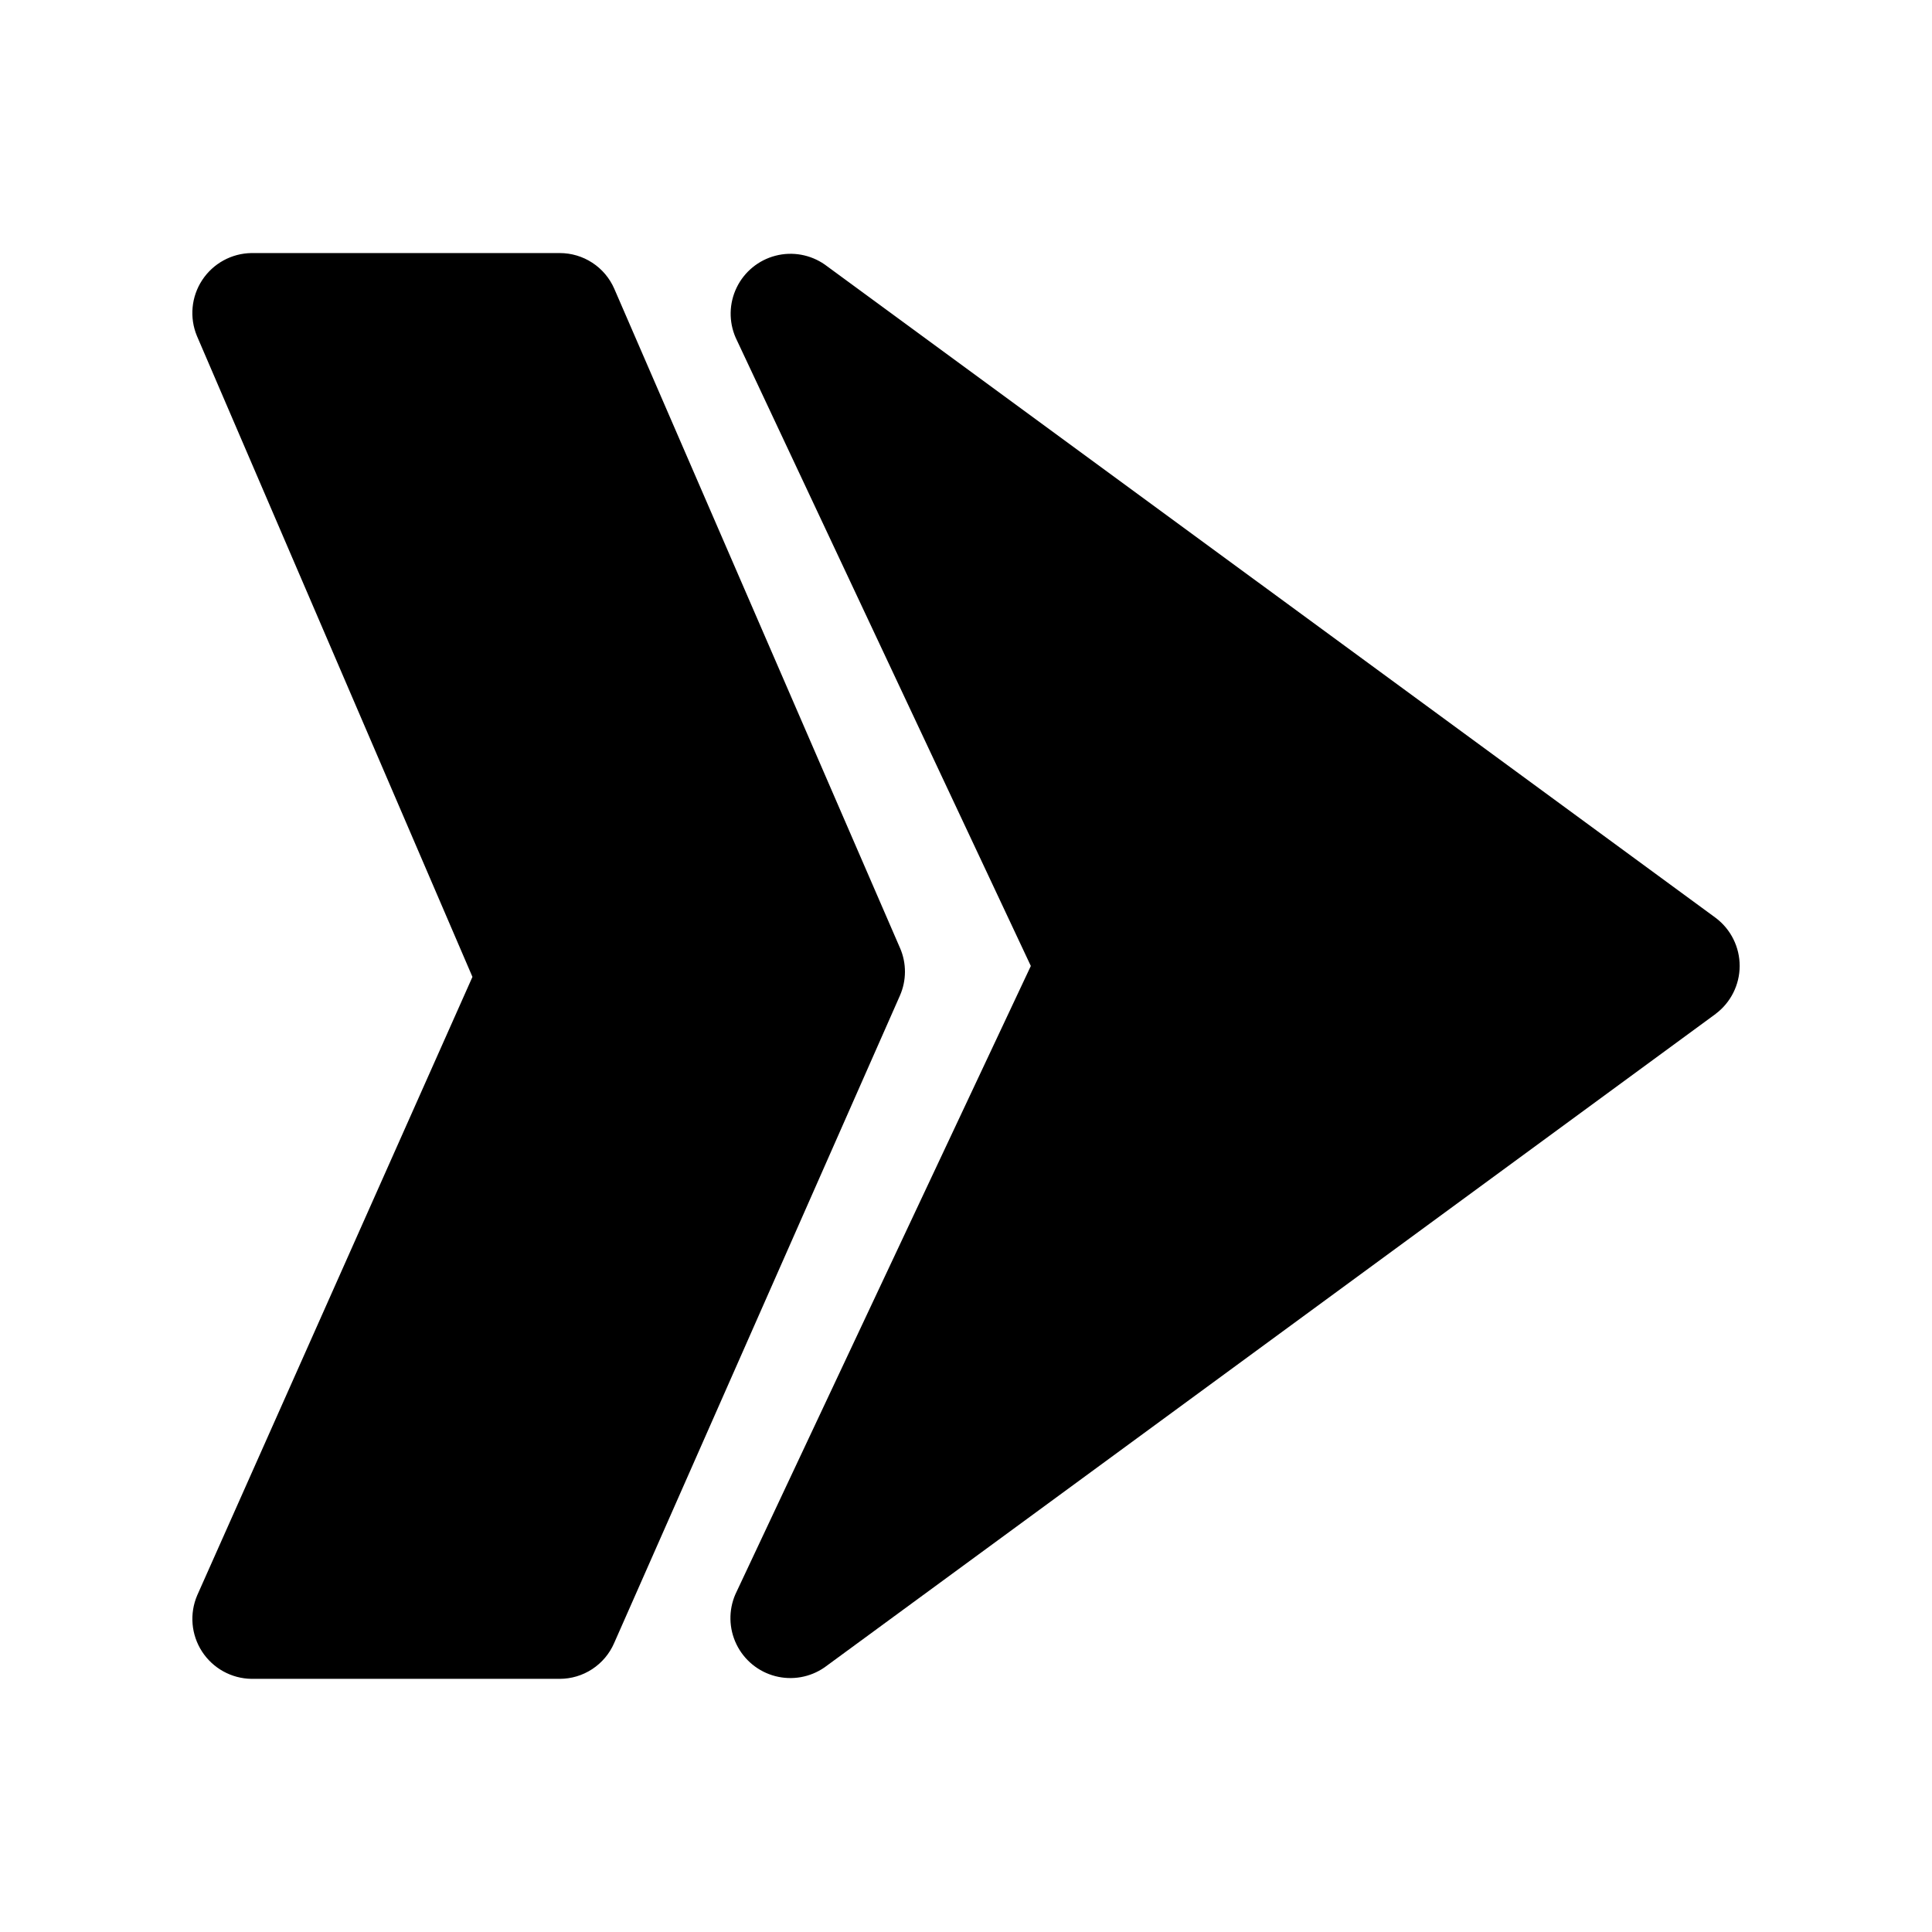
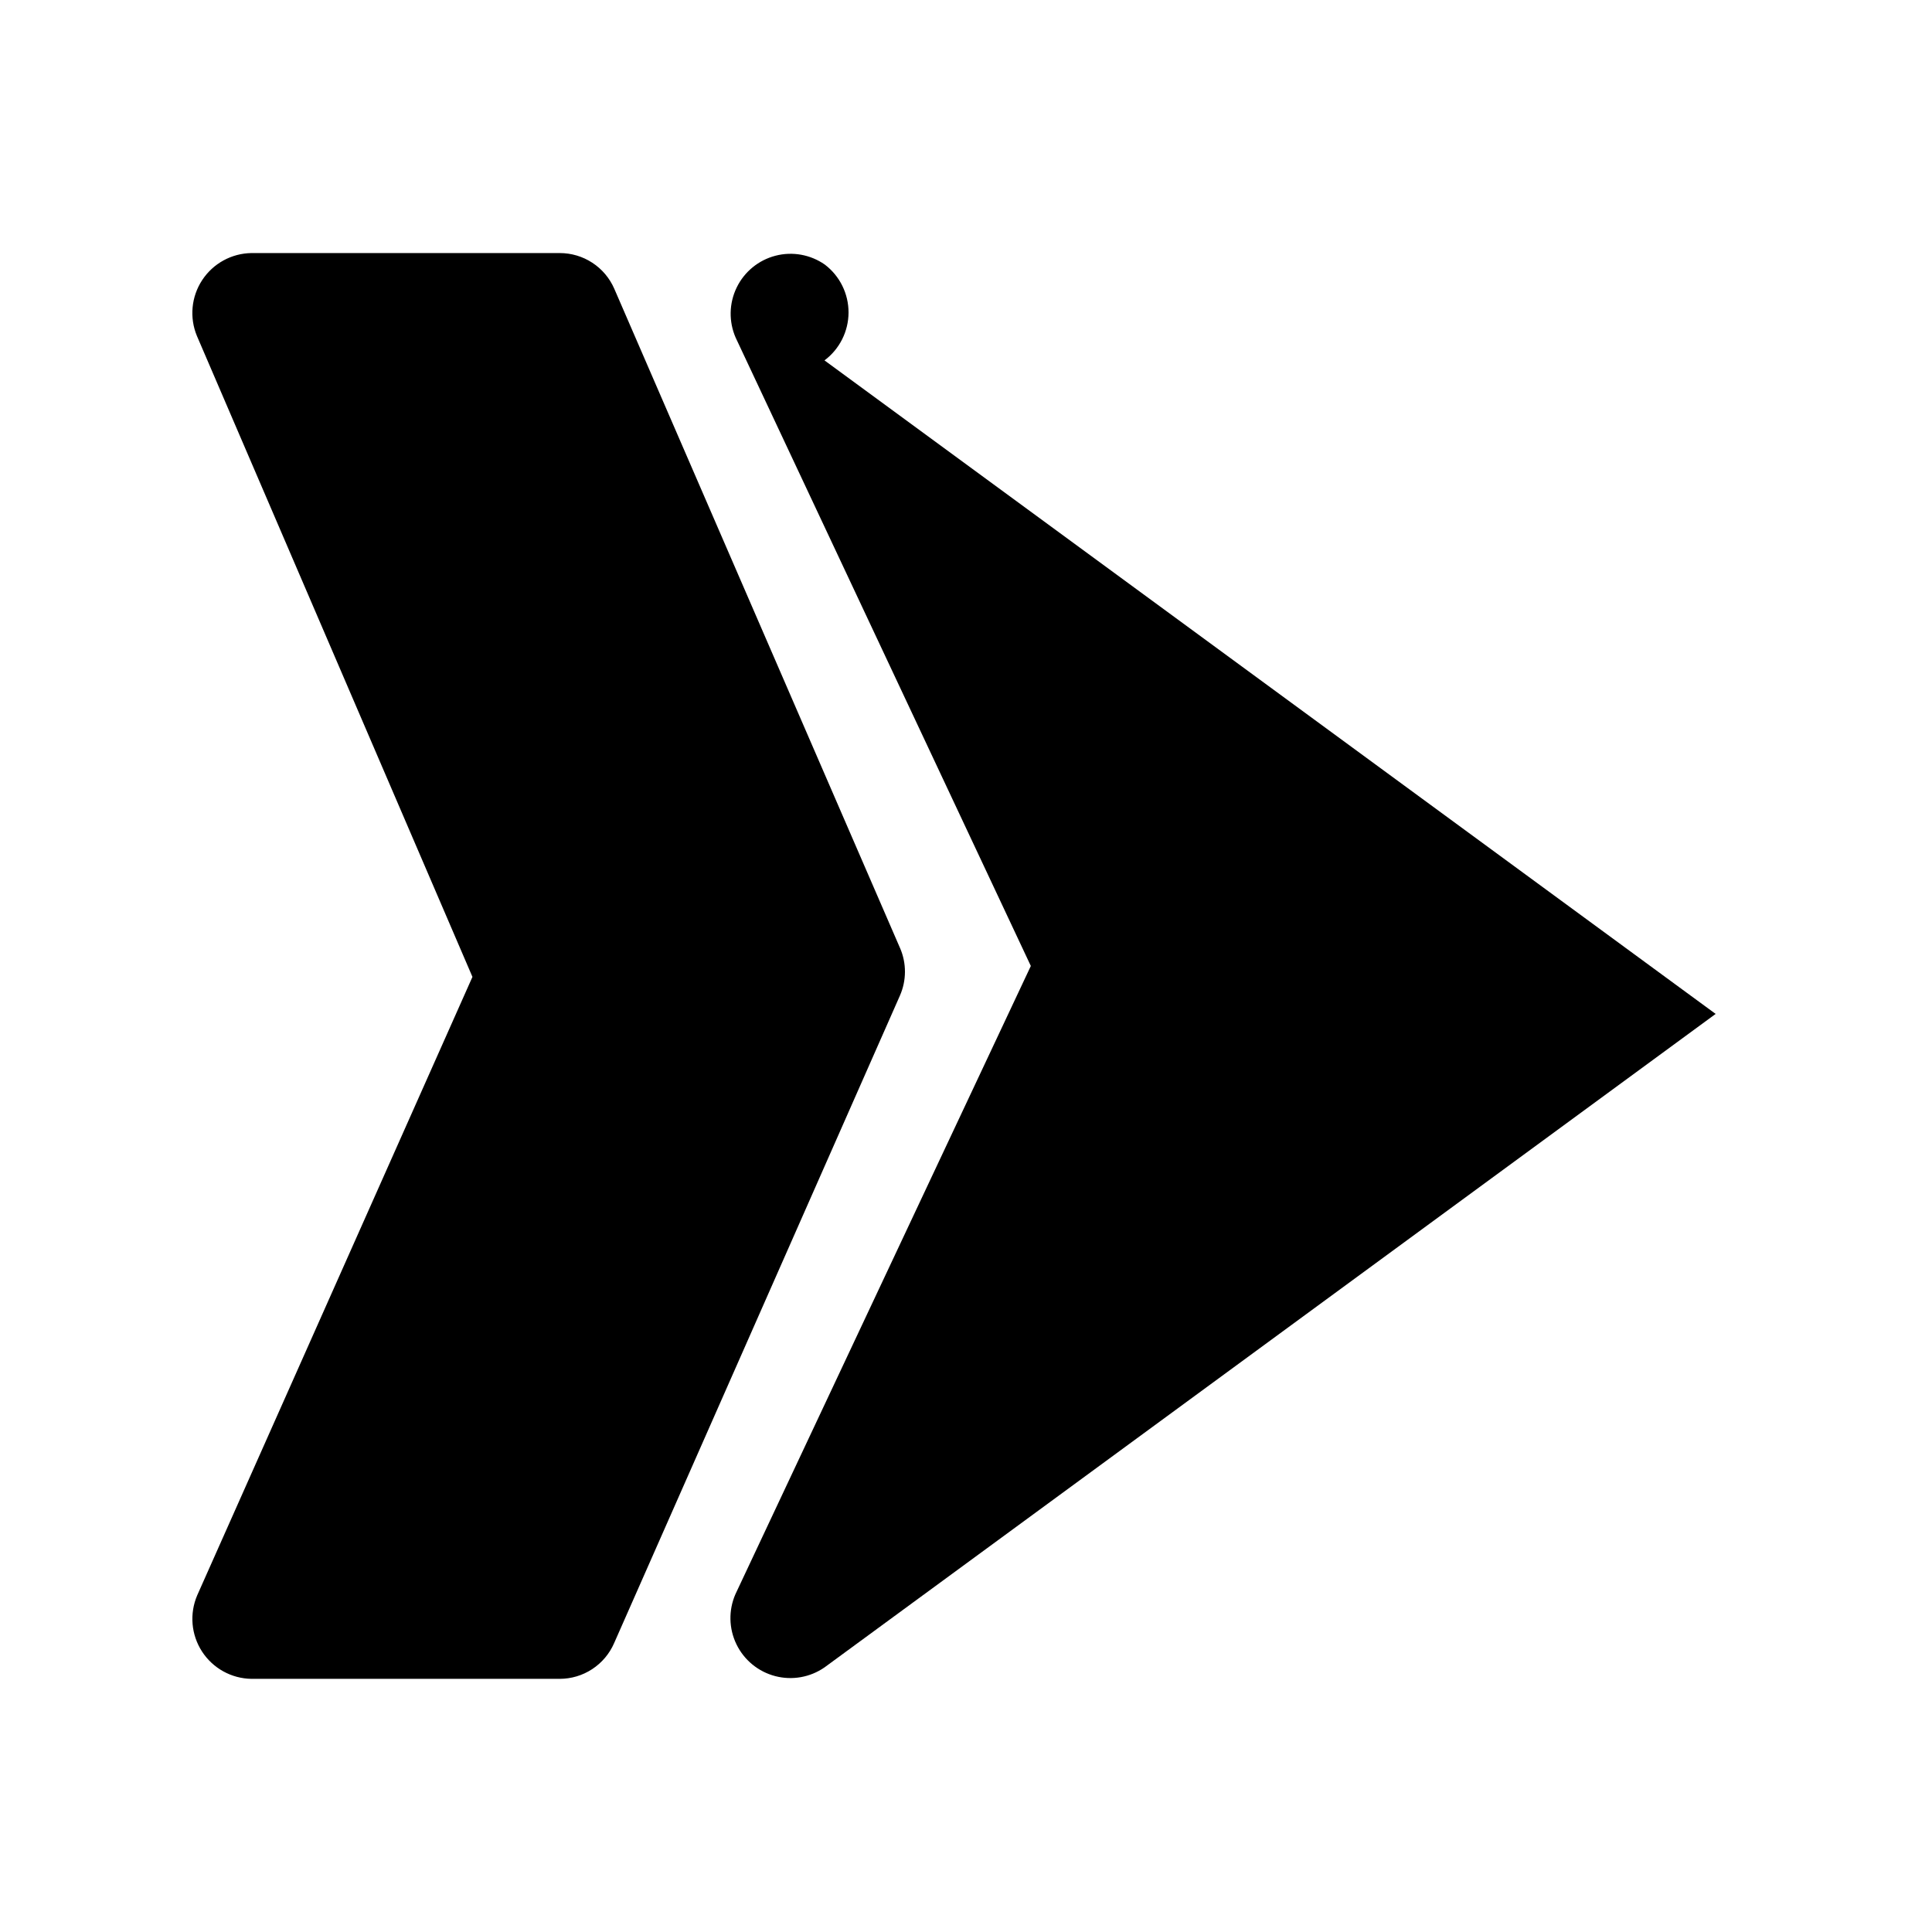
<svg xmlns="http://www.w3.org/2000/svg" fill="#000000" width="800px" height="800px" version="1.1" viewBox="144 144 512 512">
-   <path d="m598.66 412.7-236.16 173.18c-3.812 2.641-8.586 3.481-13.07 2.305-4.481-1.172-8.23-4.25-10.258-8.418-2.027-4.168-2.133-9.012-0.289-13.266l78.297-166.51-78.219-166.5c-1.859-4.254-1.766-9.109 0.262-13.285 2.023-4.18 5.781-7.262 10.273-8.434 4.492-1.172 9.273-0.316 13.082 2.34l236.16 173.18c3.977 3.016 6.305 7.727 6.293 12.719-0.016 4.988-2.375 9.684-6.371 12.676zm-216.13-17.43-75.746-174.76c-1.227-2.812-3.246-5.203-5.816-6.879-2.566-1.68-5.57-2.57-8.637-2.566h-81.695c-5.266 0.074-10.152 2.754-13.047 7.152-2.894 4.398-3.422 9.945-1.406 14.809l73.02 169.86-72.941 163.89c-2.086 4.871-1.605 10.461 1.281 14.906 2.887 4.441 7.797 7.156 13.094 7.231h81.695c3.059-0.004 6.051-0.898 8.609-2.578 2.559-1.676 4.574-4.062 5.797-6.867l75.746-171.61c1.766-4.008 1.785-8.574 0.047-12.598z" />
+   <path d="m598.66 412.7-236.16 173.18c-3.812 2.641-8.586 3.481-13.07 2.305-4.481-1.172-8.23-4.25-10.258-8.418-2.027-4.168-2.133-9.012-0.289-13.266l78.297-166.51-78.219-166.5c-1.859-4.254-1.766-9.109 0.262-13.285 2.023-4.18 5.781-7.262 10.273-8.434 4.492-1.172 9.273-0.316 13.082 2.34c3.977 3.016 6.305 7.727 6.293 12.719-0.016 4.988-2.375 9.684-6.371 12.676zm-216.13-17.43-75.746-174.76c-1.227-2.812-3.246-5.203-5.816-6.879-2.566-1.68-5.57-2.57-8.637-2.566h-81.695c-5.266 0.074-10.152 2.754-13.047 7.152-2.894 4.398-3.422 9.945-1.406 14.809l73.02 169.86-72.941 163.89c-2.086 4.871-1.605 10.461 1.281 14.906 2.887 4.441 7.797 7.156 13.094 7.231h81.695c3.059-0.004 6.051-0.898 8.609-2.578 2.559-1.676 4.574-4.062 5.797-6.867l75.746-171.61c1.766-4.008 1.785-8.574 0.047-12.598z" />
</svg>